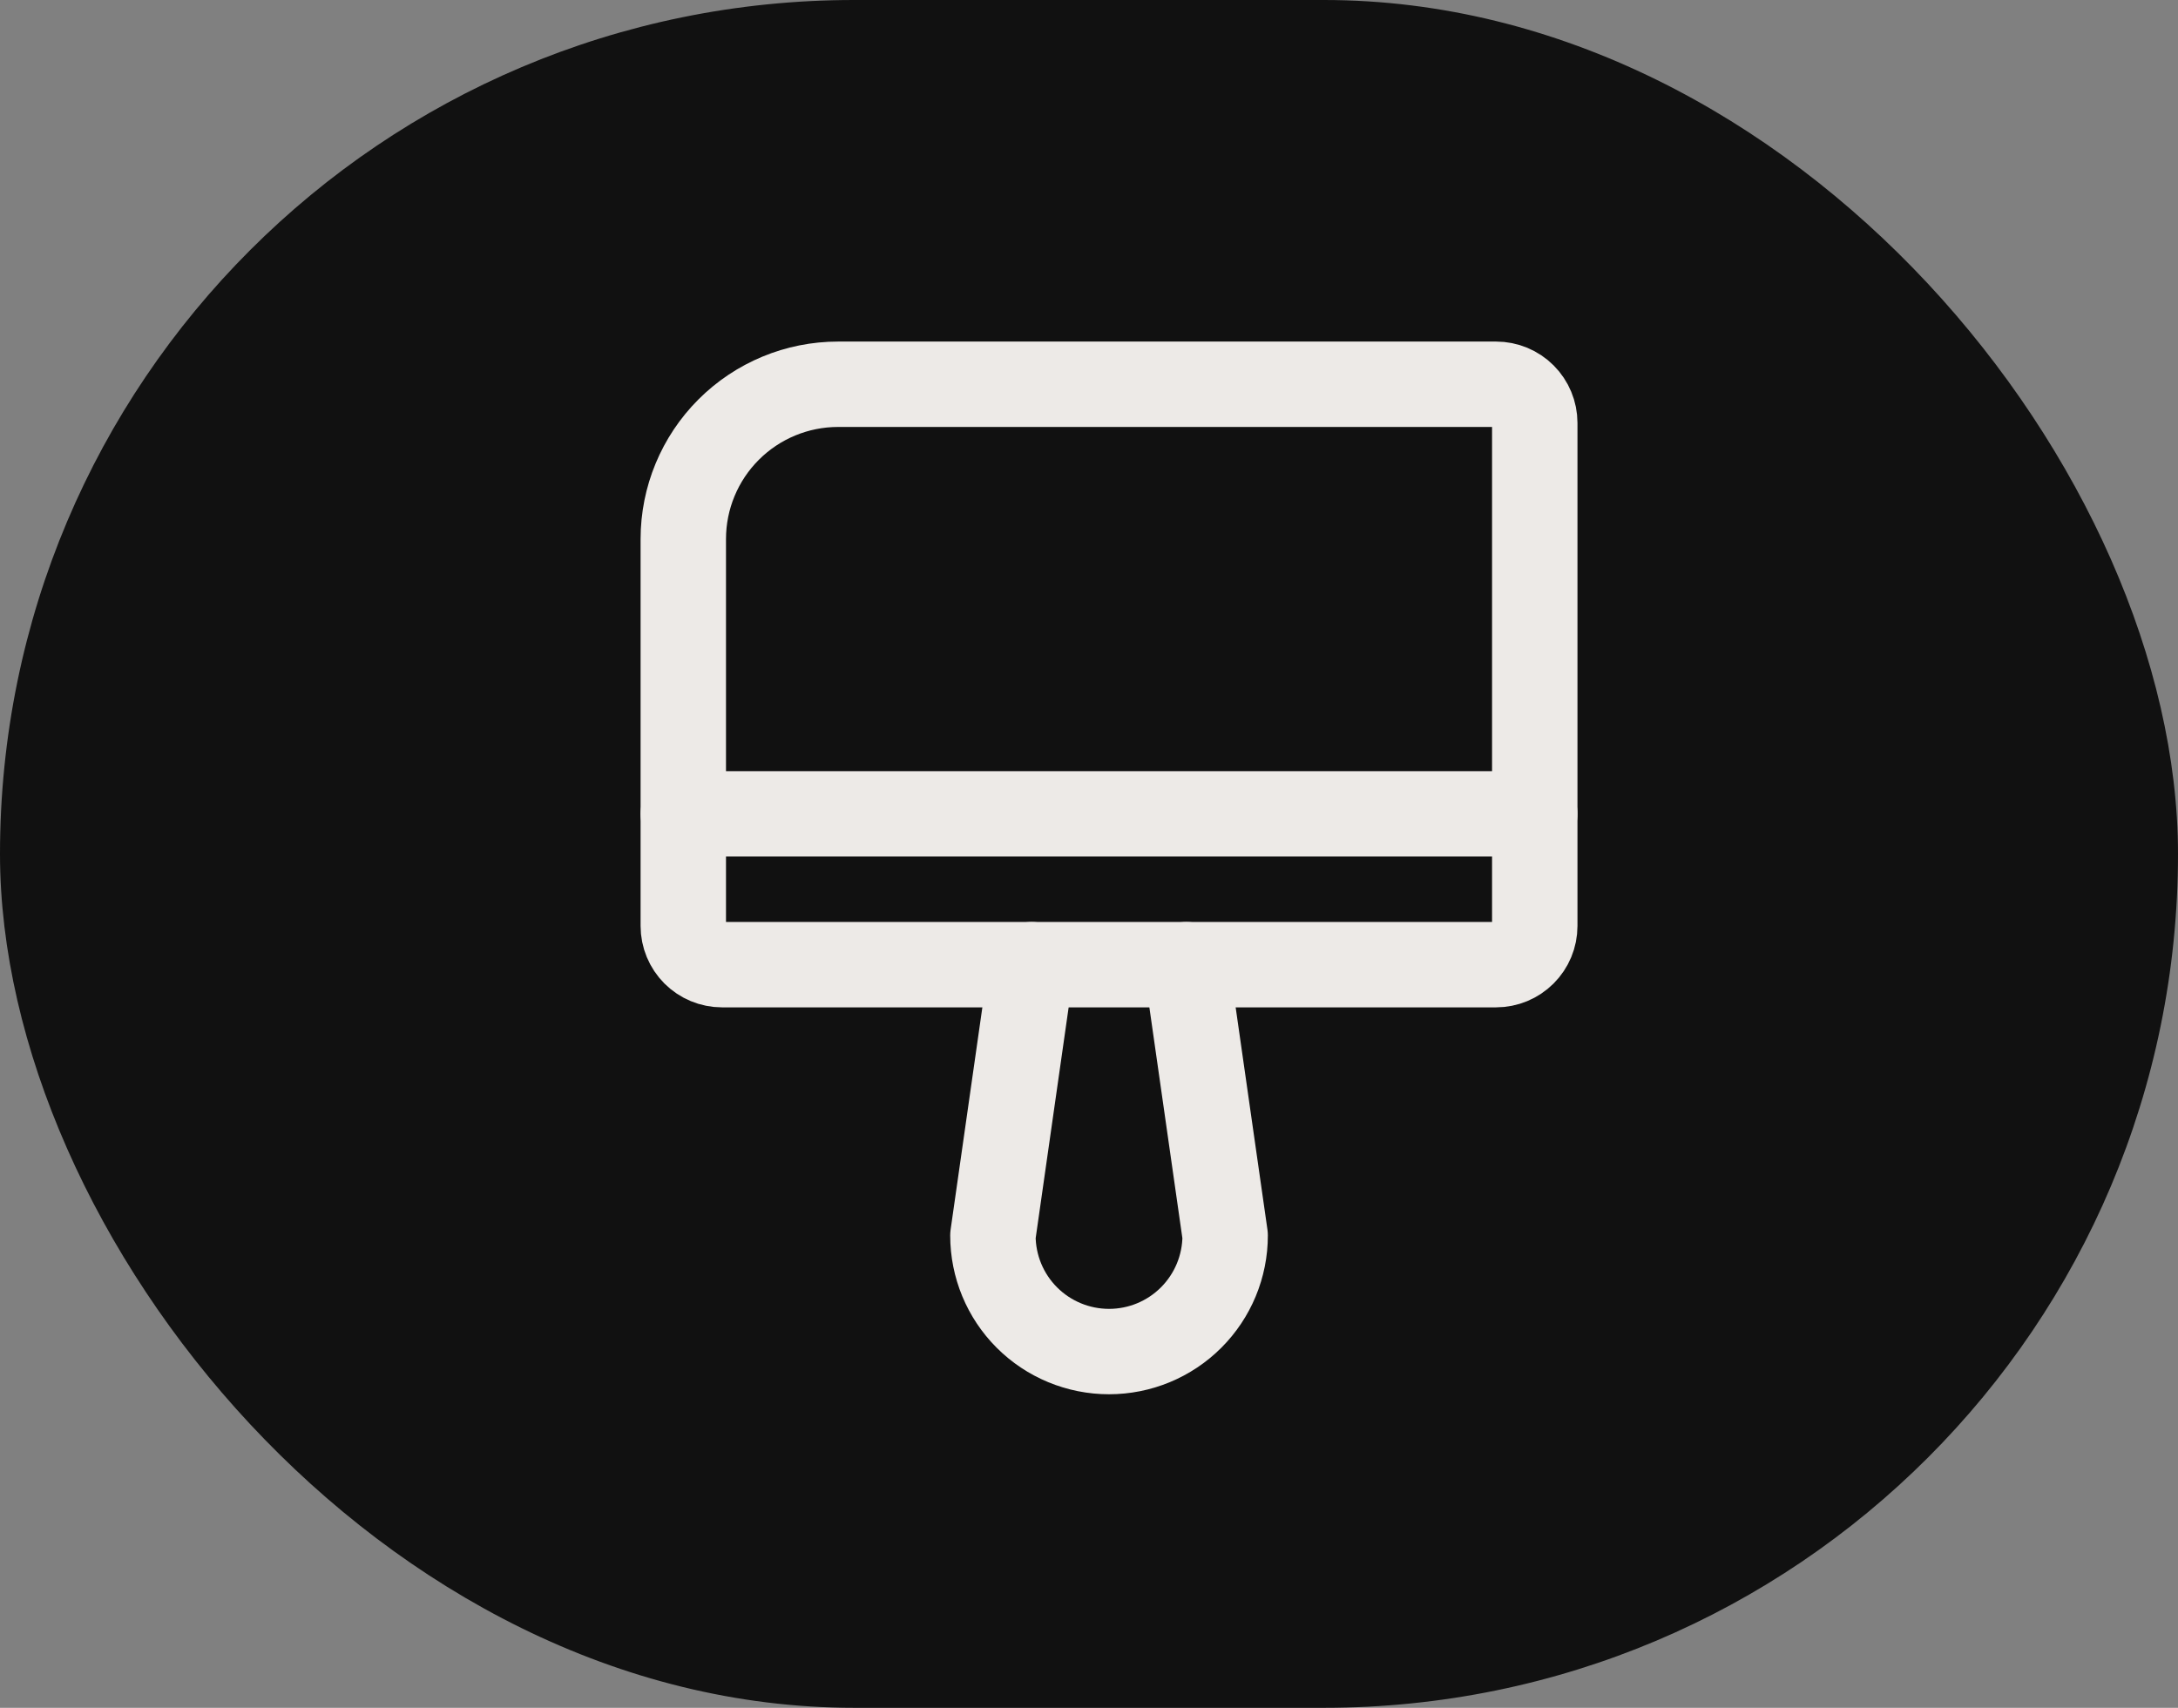
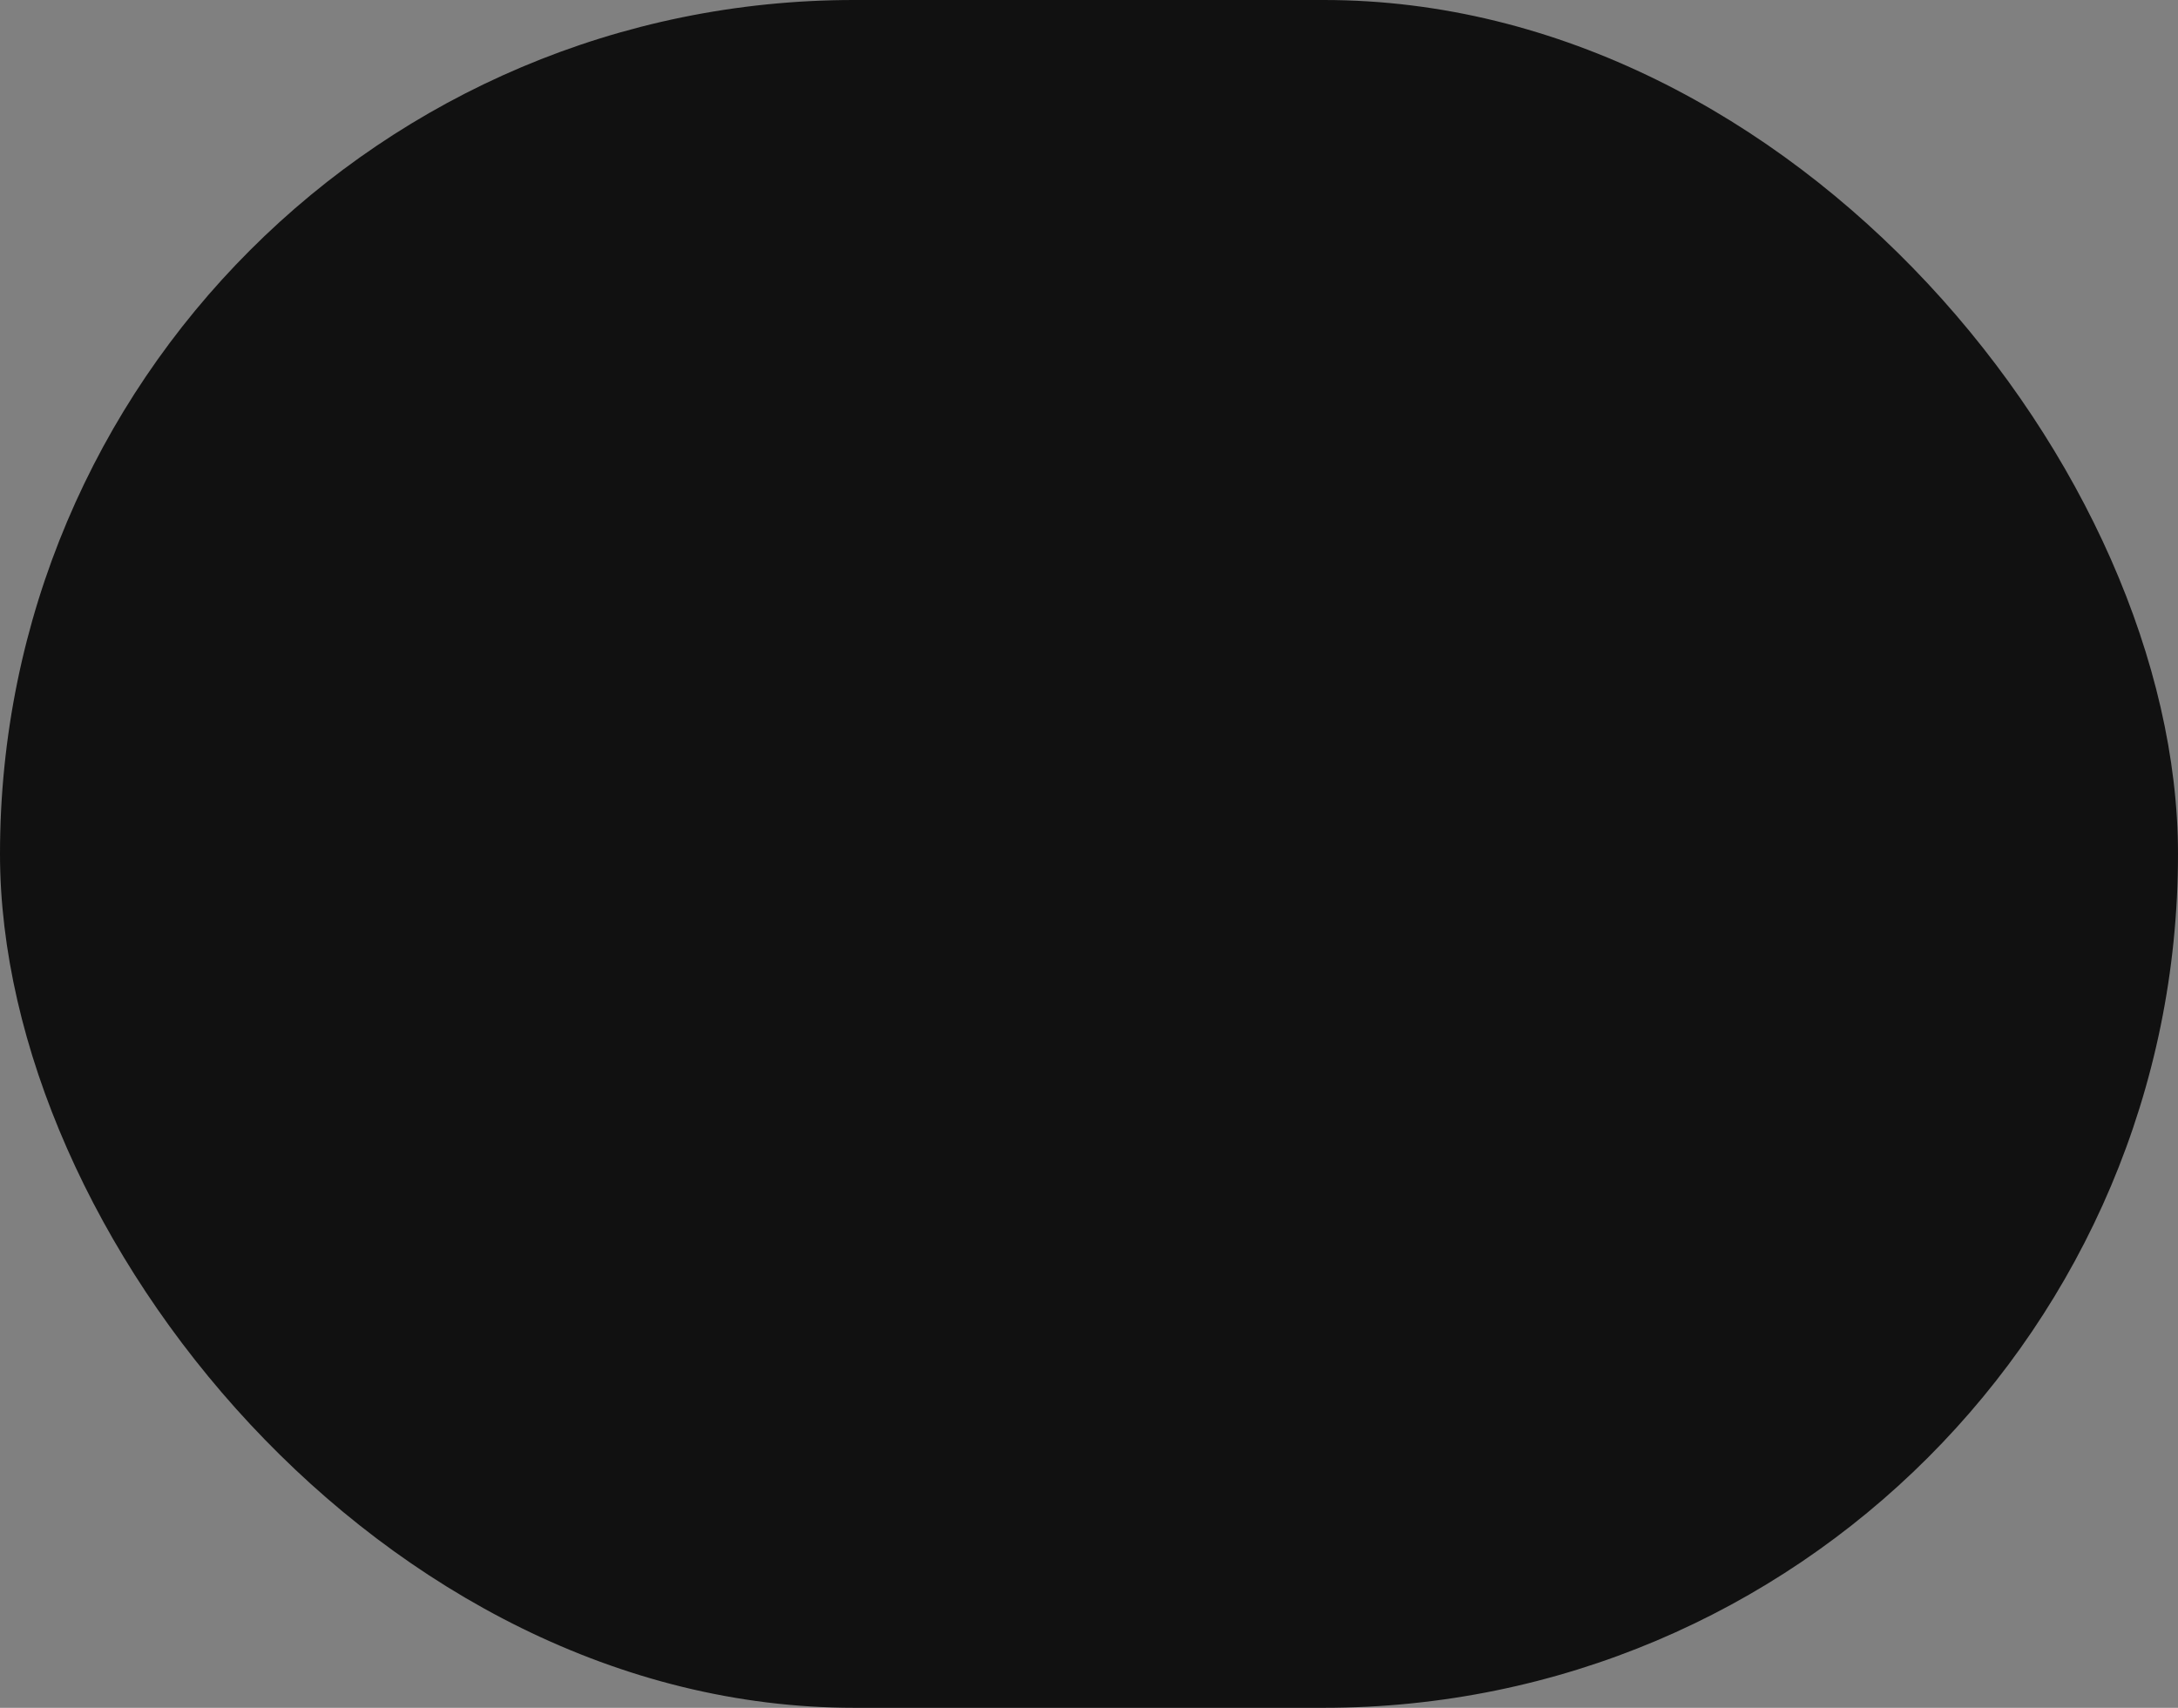
<svg xmlns="http://www.w3.org/2000/svg" width="51" height="40" viewBox="0 0 51 40" fill="none">
  <rect x="0" y="0" width="51" height="40" fill="#808080" stroke="none" />
  <rect width="51" height="40" rx="20" fill="#111111" />
-   <path d="M19.625 9H35.031C35.272 9 35.502 9.095 35.672 9.265C35.842 9.435 35.938 9.666 35.938 9.906V21.688C35.938 21.928 35.842 22.158 35.672 22.328C35.502 22.498 35.272 22.594 35.031 22.594H16.906C16.666 22.594 16.435 22.498 16.265 22.328C16.096 22.158 16 21.928 16 21.688V12.625C16 11.664 16.382 10.742 17.062 10.062C17.742 9.382 18.664 9 19.625 9V9Z" stroke="#EDEAE7" stroke-width="2" stroke-linecap="round" stroke-linejoin="round" />
-   <path d="M24.156 22.594L23.25 28.938C23.25 29.659 23.536 30.35 24.046 30.86C24.556 31.37 25.248 31.656 25.969 31.656C26.69 31.656 27.381 31.37 27.891 30.86C28.401 30.35 28.688 29.659 28.688 28.938L27.781 22.594" stroke="#EDEAE7" stroke-width="2" stroke-linecap="round" stroke-linejoin="round" />
-   <path d="M16 19.062H35.938" stroke="#EDEAE7" stroke-width="2" stroke-linecap="round" stroke-linejoin="round" />
</svg>